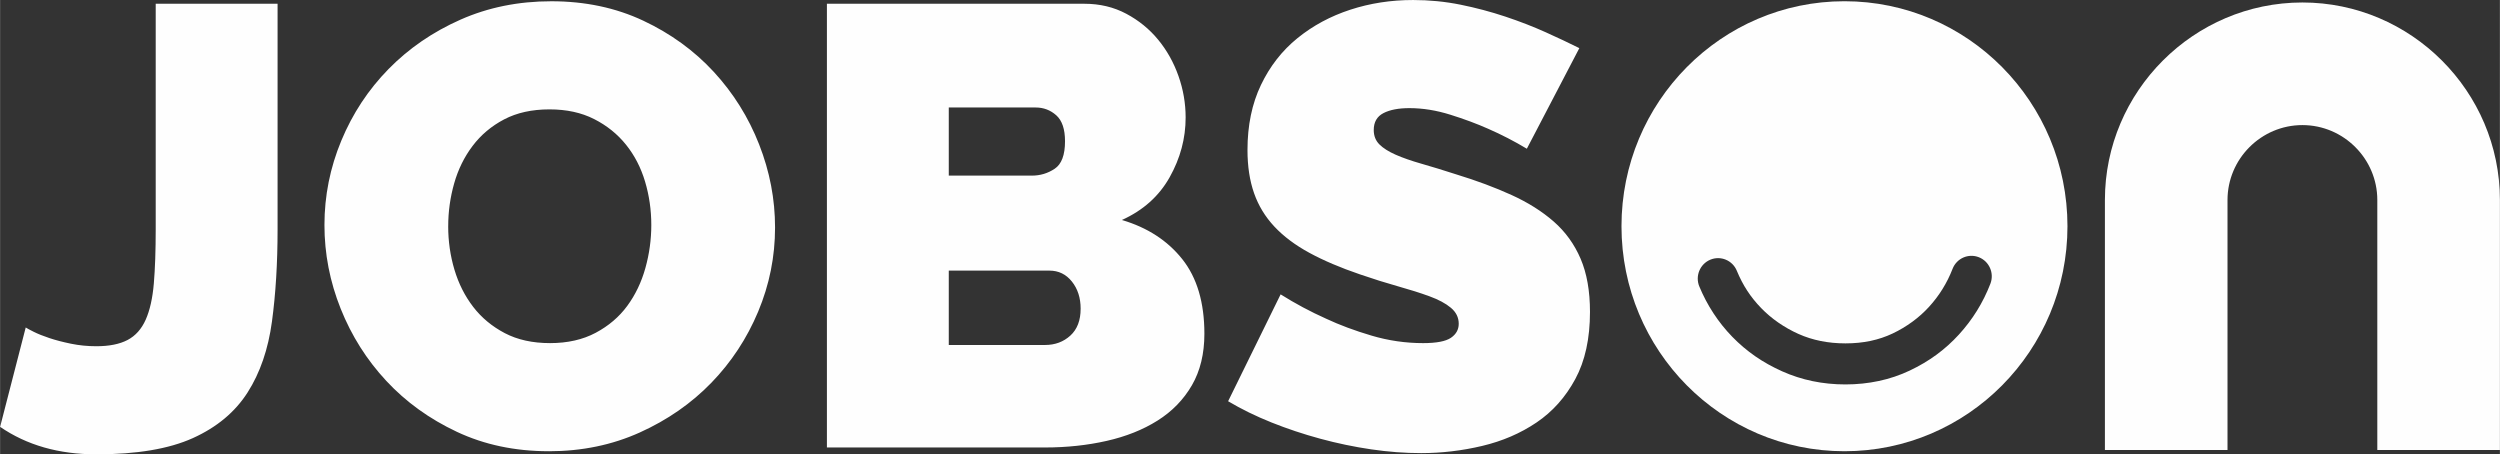
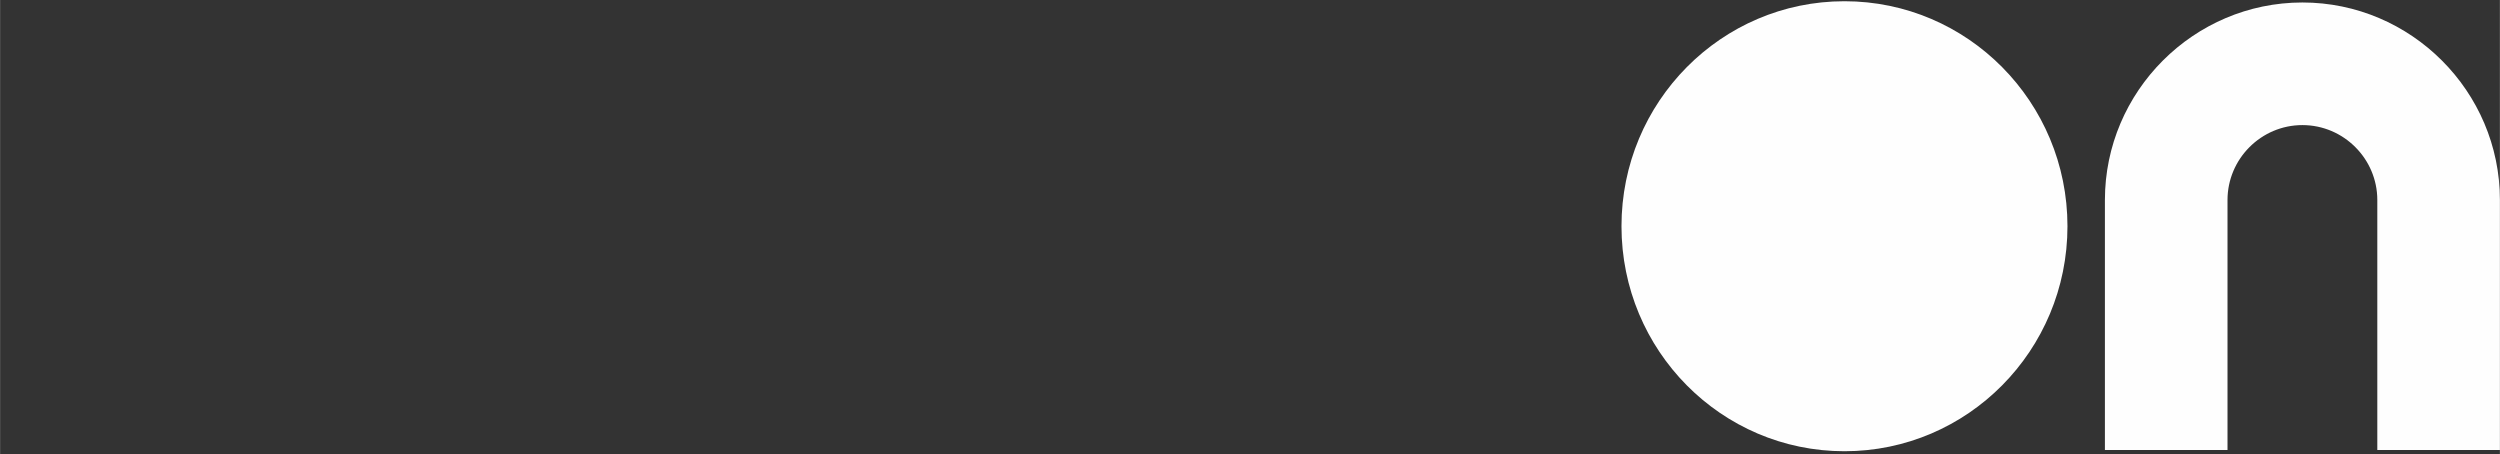
<svg xmlns="http://www.w3.org/2000/svg" xml:space="preserve" width="4.523in" height="0.822in" version="1.1" style="shape-rendering:geometricPrecision; text-rendering:geometricPrecision; image-rendering:optimizeQuality; fill-rule:evenodd; clip-rule:evenodd" viewBox="0 0 2406.37 437.36">
  <rect x="0" y="0" width="2406.37" height="437.36" fill="#333333" stroke="none" />
  <defs>
    <style type="text/css">
   
    .fil1 {fill:#FEFEFE}
    .fil0 {fill:#FEFEFE;fill-rule:nonzero}
   
  </style>
  </defs>
  <g id="Layer_x0020_1">
    <g id="_2482331543952">
-       <path class="fil0" d="M24.66 315.24c1.2,0.8 3.81,2.21 7.82,4.21 4.01,2 9.02,4.01 15.04,6.01 6.02,2.01 12.93,3.81 20.76,5.42 7.82,1.6 15.94,2.41 24.36,2.41 12.44,0 22.46,-2.01 30.08,-6.02 7.62,-4.01 13.44,-10.53 17.45,-19.55 4.01,-9.02 6.62,-20.65 7.82,-34.89 1.2,-14.24 1.81,-31.59 1.81,-52.04l0 -217.18 117.31 0 0 217.18c0,32.48 -1.81,62.06 -5.41,88.73 -3.61,26.67 -11.43,49.43 -23.46,68.28 -12.03,18.85 -29.58,33.49 -52.64,43.92 -23.07,10.43 -54.05,15.64 -92.95,15.64 -36.09,0 -66.98,-8.82 -92.64,-26.47l24.66 -95.65zm503.54 119.12c-32.48,0 -61.96,-6.22 -88.43,-18.65 -26.47,-12.43 -49.13,-28.78 -67.98,-49.03 -18.85,-20.25 -33.49,-43.42 -43.92,-69.49 -10.43,-26.07 -15.64,-52.94 -15.64,-80.61 0,-28.07 5.42,-55.15 16.25,-81.21 10.83,-26.07 25.97,-49.03 45.42,-68.88 19.45,-19.85 42.52,-35.7 69.18,-47.53 26.67,-11.83 55.85,-17.74 87.53,-17.74 32.49,0 61.97,6.22 88.44,18.65 26.47,12.43 49.13,28.88 67.98,49.33 18.85,20.46 33.39,43.72 43.62,69.79 10.23,26.07 15.34,52.74 15.34,80.01 0,28.07 -5.42,55.04 -16.24,80.92 -10.83,25.87 -25.87,48.73 -45.12,68.58 -19.25,19.85 -42.21,35.79 -68.88,47.83 -26.67,12.03 -55.85,18.05 -87.53,18.05zm-96.85 -216.58c0,14.44 2,28.38 6.01,41.81 4.01,13.44 10.03,25.37 18.05,35.8 8.02,10.43 18.15,18.85 30.38,25.27 12.23,6.42 26.77,9.63 43.62,9.63 16.84,0 31.48,-3.31 43.92,-9.93 12.43,-6.62 22.56,-15.24 30.38,-25.87 7.82,-10.63 13.64,-22.76 17.45,-36.4 3.81,-13.63 5.71,-27.47 5.71,-41.51 0,-14.44 -2,-28.38 -6.01,-41.81 -4.01,-13.43 -10.13,-25.27 -18.35,-35.49 -8.22,-10.23 -18.45,-18.45 -30.68,-24.66 -12.23,-6.22 -26.57,-9.33 -43.01,-9.33 -16.84,0 -31.38,3.21 -43.61,9.63 -12.23,6.42 -22.36,14.94 -30.38,25.57 -8.02,10.62 -13.94,22.66 -17.74,36.09 -3.81,13.44 -5.72,27.17 -5.72,41.21zm727.93 103.48c0,19.25 -4.01,35.8 -12.03,49.63 -8.02,13.84 -19.05,25.16 -33.09,33.99 -14.04,8.82 -30.38,15.34 -49.03,19.55 -18.65,4.21 -38.4,6.32 -59.26,6.32l-209.96 0 0 -427.13 247.86 0c14.84,0 28.28,3.21 40.31,9.62 12.03,6.42 22.26,14.74 30.68,24.97 8.43,10.23 14.94,21.86 19.55,34.89 4.61,13.04 6.92,26.37 6.92,40.01 0,20.05 -5.11,39.2 -15.34,57.45 -10.23,18.25 -25.57,31.98 -46.02,41.21 24.46,7.22 43.82,19.75 58.05,37.6 14.24,17.85 21.36,41.81 21.36,71.89zm-119.12 -24.06c0,-10.43 -2.81,-19.15 -8.42,-26.17 -5.61,-7.02 -12.83,-10.53 -21.66,-10.53l-96.86 0 0 71.59 92.65 0c9.62,0 17.74,-3.01 24.36,-9.02 6.62,-6.02 9.92,-14.64 9.92,-25.87zm-126.94 -193.71l0 65.57 80.01 0c8.02,0 15.34,-2.2 21.96,-6.62 6.62,-4.41 9.93,-13.23 9.93,-26.47 0,-11.63 -2.81,-19.95 -8.42,-24.97 -5.61,-5.01 -12.23,-7.52 -19.85,-7.52l-83.62 0zm556.48 39.7c-12.03,-7.22 -24.46,-13.63 -37.3,-19.25 -10.83,-4.81 -22.96,-9.32 -36.4,-13.53 -13.44,-4.21 -26.57,-6.32 -39.4,-6.32 -10.43,0 -18.75,1.6 -24.97,4.81 -6.22,3.21 -9.32,8.63 -9.32,16.24 0,5.62 1.8,10.23 5.41,13.84 3.61,3.61 8.83,6.92 15.64,9.93 6.82,3.01 15.14,5.92 24.97,8.72 9.83,2.81 20.96,6.22 33.39,10.23 19.65,6.02 37.4,12.63 53.24,19.85 15.84,7.22 29.38,15.74 40.61,25.57 11.23,9.83 19.85,21.76 25.87,35.8 6.01,14.04 9.02,31.08 9.02,51.13 0,25.67 -4.71,47.22 -14.14,64.67 -9.42,17.45 -21.86,31.38 -37.3,41.81 -15.44,10.43 -32.89,17.95 -52.34,22.56 -19.45,4.61 -39.01,6.92 -58.66,6.92 -15.64,0 -31.68,-1.2 -48.13,-3.61 -16.45,-2.41 -32.79,-5.82 -49.03,-10.23 -16.25,-4.41 -31.89,-9.63 -46.93,-15.64 -15.04,-6.02 -28.98,-12.83 -41.81,-20.46l50.54 -102.87c14.04,8.83 28.68,16.65 43.92,23.47 12.83,6.01 27.37,11.43 43.61,16.24 16.25,4.81 32.79,7.22 49.63,7.22 12.83,0 21.76,-1.71 26.77,-5.11 5.01,-3.41 7.52,-7.92 7.52,-13.54 0,-6.01 -2.51,-11.13 -7.52,-15.34 -5.01,-4.21 -11.93,-7.92 -20.76,-11.13 -8.82,-3.21 -18.95,-6.42 -30.38,-9.62 -11.43,-3.21 -23.57,-7.02 -36.4,-11.43 -18.85,-6.42 -35.1,-13.34 -48.73,-20.76 -13.64,-7.42 -24.87,-15.84 -33.69,-25.27 -8.82,-9.42 -15.34,-20.15 -19.55,-32.18 -4.21,-12.03 -6.32,-25.87 -6.32,-41.51 0,-23.66 4.31,-44.52 12.94,-62.57 8.62,-18.05 20.35,-33.09 35.19,-45.12 14.84,-12.03 31.79,-21.16 50.84,-27.37 19.05,-6.22 39.2,-9.33 60.46,-9.33 15.64,0 30.88,1.5 45.72,4.51 14.84,3.01 29.18,6.82 43.01,11.43 13.84,4.61 26.77,9.63 38.8,15.04 12.03,5.42 22.86,10.53 32.49,15.34l-50.54 96.86z" />
      <path class="fil1" d="M2216.25 2.39l0 0c104.57,0 190.12,85.56 190.12,190.12l0 240.65 -118.02 0 0 -240.65c0,-39.66 -32.45,-72.1 -72.1,-72.1l-0 0c-39.66,0 -72.1,32.45 -72.1,72.1l0 240.65 -118.02 0 0 -240.65c0,-104.57 85.56,-190.12 190.12,-190.12z" />
-       <path class="fil1" d="M1775.43 1.19c118.55,0 214.66,96.97 214.66,216.59 0,119.62 -96.1,216.59 -214.66,216.59 -118.55,0 -214.65,-96.97 -214.65,-216.59 0,-119.62 96.1,-216.59 214.65,-216.59zm-139.73 274.59c-4.14,-10.06 0.59,-21.6 10.56,-25.78 9.97,-4.17 21.41,0.59 25.55,10.65 2.88,6.99 6.23,13.41 10.05,19.26 3.83,5.86 8.29,11.41 13.37,16.64 4.99,5.14 10.47,9.78 16.43,13.91 6.19,4.29 12.69,7.96 19.49,11 13.53,6.06 28.6,9.09 45.21,9.09 8.66,0 16.73,-0.8 24.21,-2.39 7.5,-1.59 14.56,-3.96 21.17,-7.09 6.73,-3.19 13.12,-7 19.14,-11.4 5.84,-4.28 11.17,-9.05 15.97,-14.31 4.88,-5.34 9.21,-11.06 12.97,-17.14 3.8,-6.12 7.02,-12.59 9.66,-19.4 3.93,-10.14 15.26,-15.15 25.32,-11.19 10.05,3.96 15.02,15.4 11.09,25.54 -3.55,9.14 -7.84,17.78 -12.87,25.88 -5.05,8.15 -10.86,15.83 -17.41,23 -6.63,7.26 -13.89,13.78 -21.78,19.56 -7.72,5.65 -16.25,10.69 -25.56,15.11 -9.44,4.47 -19.36,7.82 -29.74,10.03 -10.39,2.21 -21.12,3.32 -32.16,3.32 -21.83,0 -42.15,-4.21 -60.97,-12.64 -9.37,-4.2 -17.96,-9 -25.76,-14.4 -8.03,-5.56 -15.44,-11.85 -22.24,-18.85 -6.72,-6.92 -12.76,-14.48 -18.11,-22.66 -5.36,-8.2 -9.88,-16.79 -13.57,-25.74z" />
+       <path class="fil1" d="M1775.43 1.19c118.55,0 214.66,96.97 214.66,216.59 0,119.62 -96.1,216.59 -214.66,216.59 -118.55,0 -214.65,-96.97 -214.65,-216.59 0,-119.62 96.1,-216.59 214.65,-216.59zm-139.73 274.59z" />
    </g>
  </g>
</svg>